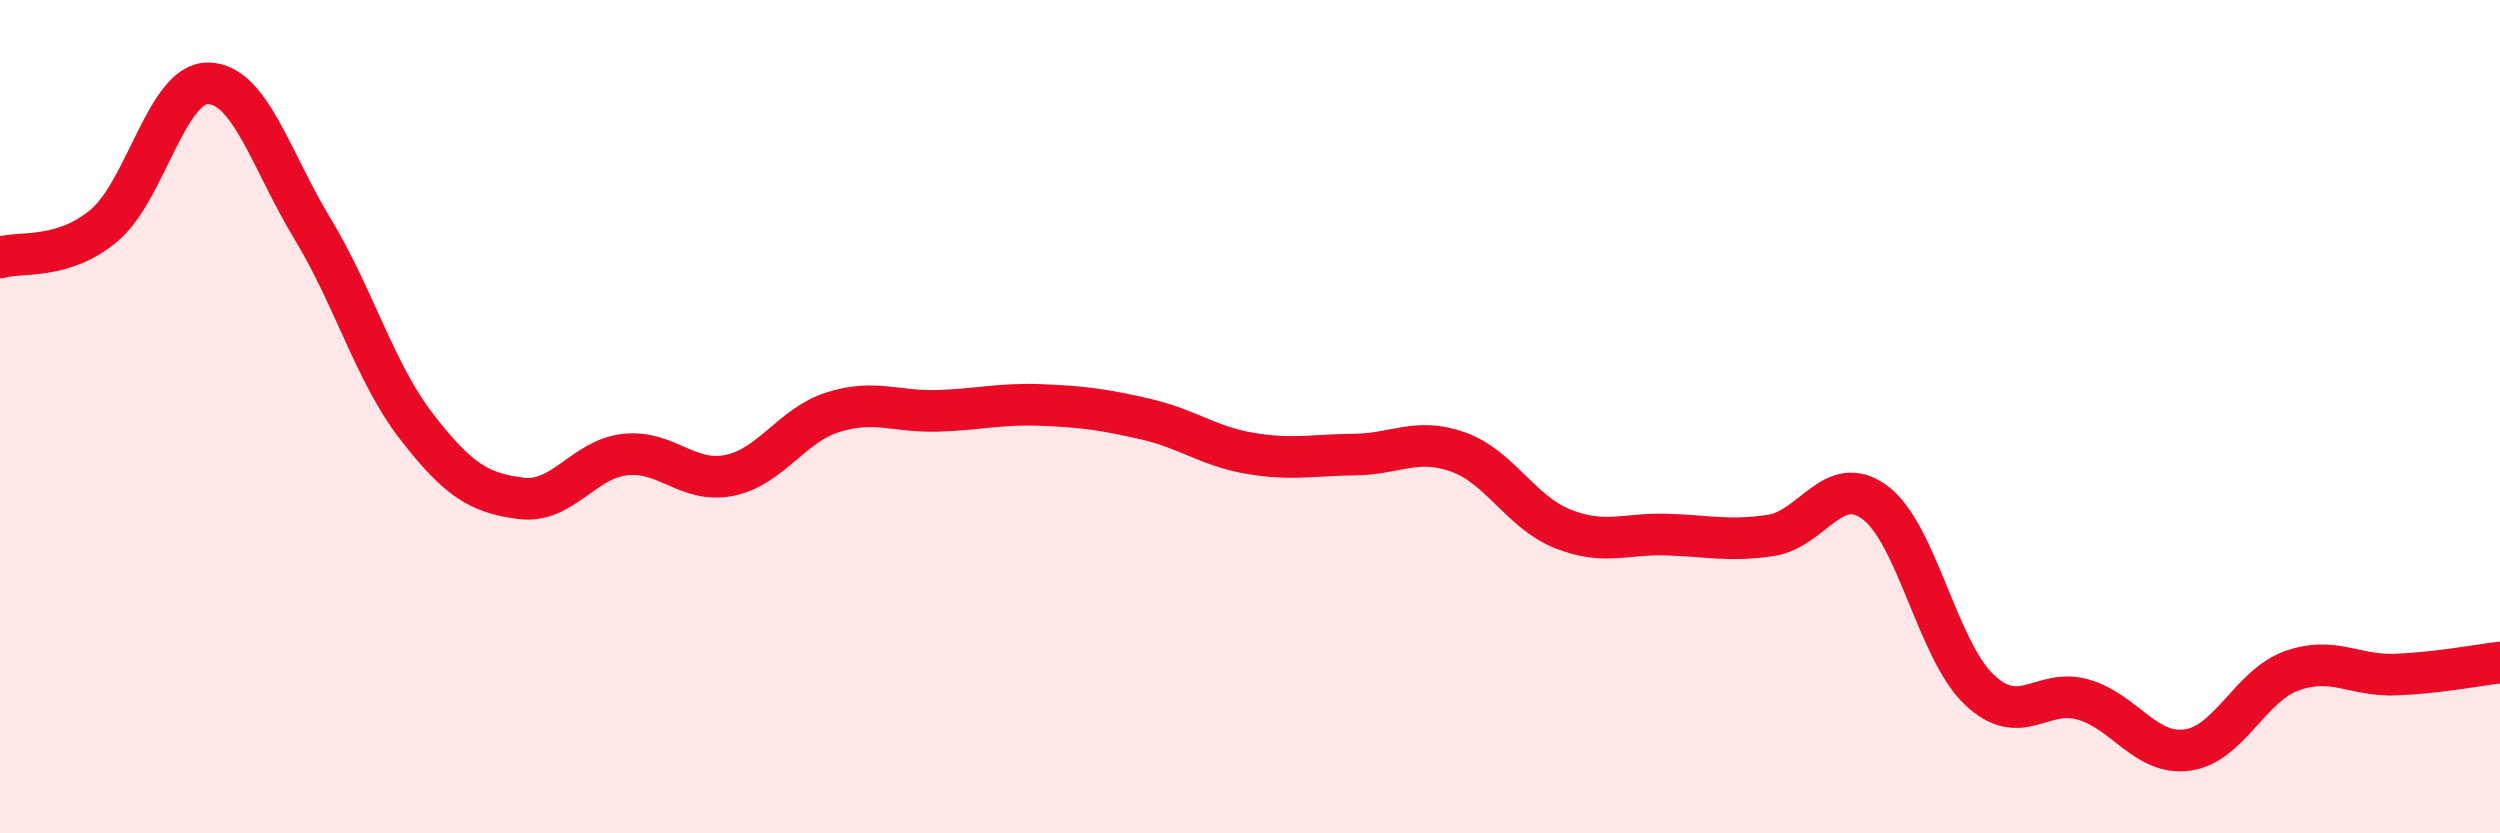
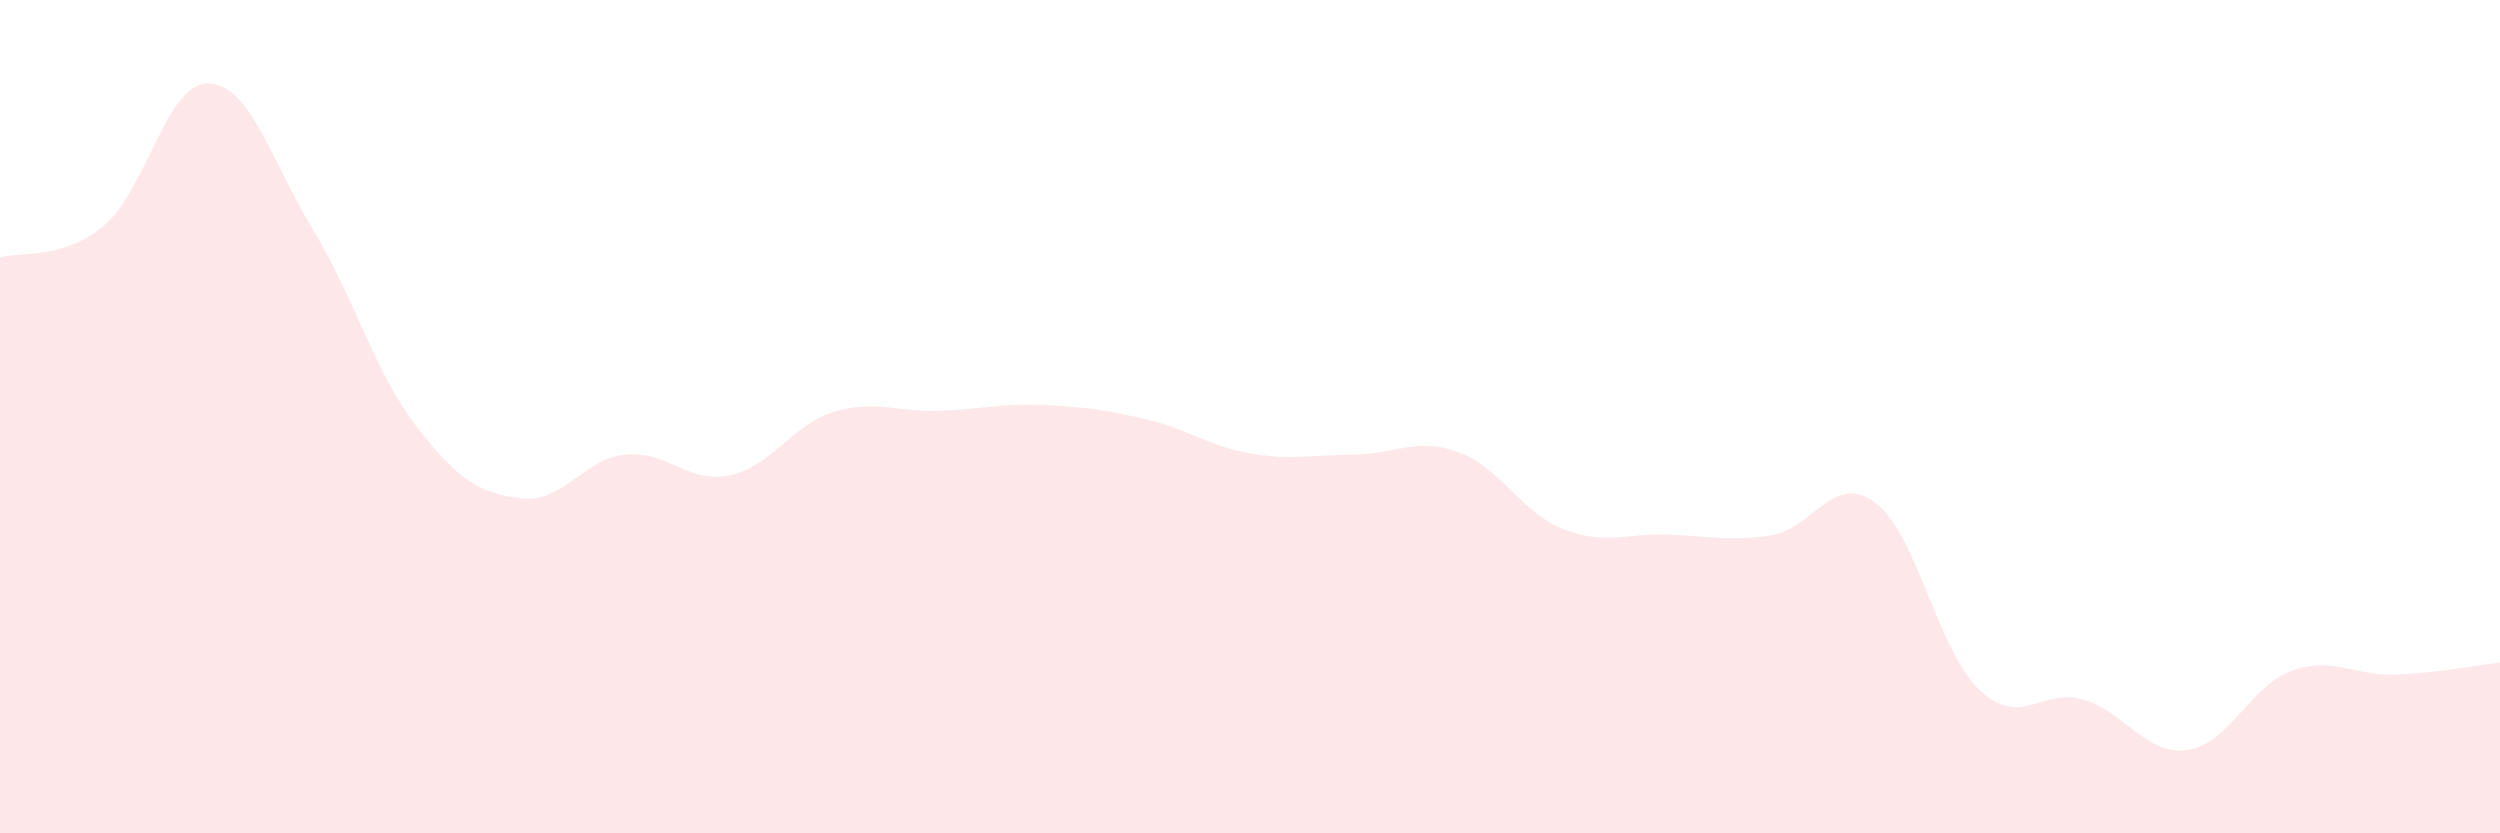
<svg xmlns="http://www.w3.org/2000/svg" width="60" height="20" viewBox="0 0 60 20">
  <path d="M 0,6.18 C 0.5,6.03 1.5,6.25 2.5,5.41 C 3.5,4.57 4,1.98 5,2 C 6,2.02 6.5,3.84 7.5,5.49 C 8.5,7.14 9,8.95 10,10.24 C 11,11.53 11.5,11.83 12.5,11.96 C 13.5,12.09 14,11.02 15,10.91 C 16,10.8 16.5,11.61 17.5,11.41 C 18.5,11.21 19,10.2 20,9.89 C 21,9.58 21.5,9.89 22.5,9.86 C 23.5,9.83 24,9.68 25,9.72 C 26,9.76 26.5,9.83 27.5,10.06 C 28.5,10.29 29,10.71 30,10.88 C 31,11.05 31.5,10.92 32.5,10.91 C 33.5,10.9 34,10.49 35,10.85 C 36,11.21 36.5,12.29 37.5,12.69 C 38.5,13.09 39,12.8 40,12.83 C 41,12.86 41.5,13 42.5,12.85 C 43.5,12.7 44,11.32 45,12.06 C 46,12.8 46.5,15.6 47.5,16.55 C 48.5,17.5 49,16.5 50,16.79 C 51,17.08 51.5,18.14 52.5,18 C 53.5,17.86 54,16.46 55,16.1 C 56,15.74 56.5,16.23 57.5,16.19 C 58.5,16.15 59.5,15.96 60,15.9L60 20L0 20Z" fill="#EB0A25" opacity="0.1" stroke-linecap="round" stroke-linejoin="round" />
-   <path d="M 0,6.18 C 0.5,6.03 1.5,6.25 2.5,5.41 C 3.5,4.57 4,1.98 5,2 C 6,2.02 6.5,3.84 7.5,5.49 C 8.5,7.14 9,8.95 10,10.24 C 11,11.53 11.5,11.83 12.5,11.96 C 13.5,12.09 14,11.02 15,10.91 C 16,10.8 16.5,11.61 17.5,11.41 C 18.5,11.21 19,10.2 20,9.89 C 21,9.58 21.5,9.89 22.5,9.86 C 23.5,9.83 24,9.68 25,9.72 C 26,9.76 26.5,9.83 27.5,10.06 C 28.5,10.29 29,10.71 30,10.88 C 31,11.05 31.5,10.92 32.5,10.91 C 33.5,10.9 34,10.49 35,10.85 C 36,11.21 36.5,12.29 37.5,12.69 C 38.5,13.09 39,12.8 40,12.83 C 41,12.86 41.5,13 42.5,12.85 C 43.5,12.7 44,11.32 45,12.06 C 46,12.8 46.5,15.6 47.5,16.55 C 48.5,17.5 49,16.5 50,16.79 C 51,17.08 51.5,18.14 52.5,18 C 53.5,17.86 54,16.46 55,16.1 C 56,15.74 56.5,16.23 57.5,16.19 C 58.5,16.15 59.5,15.96 60,15.9" stroke="#EB0A25" stroke-width="1" fill="none" stroke-linecap="round" stroke-linejoin="round" />
</svg>